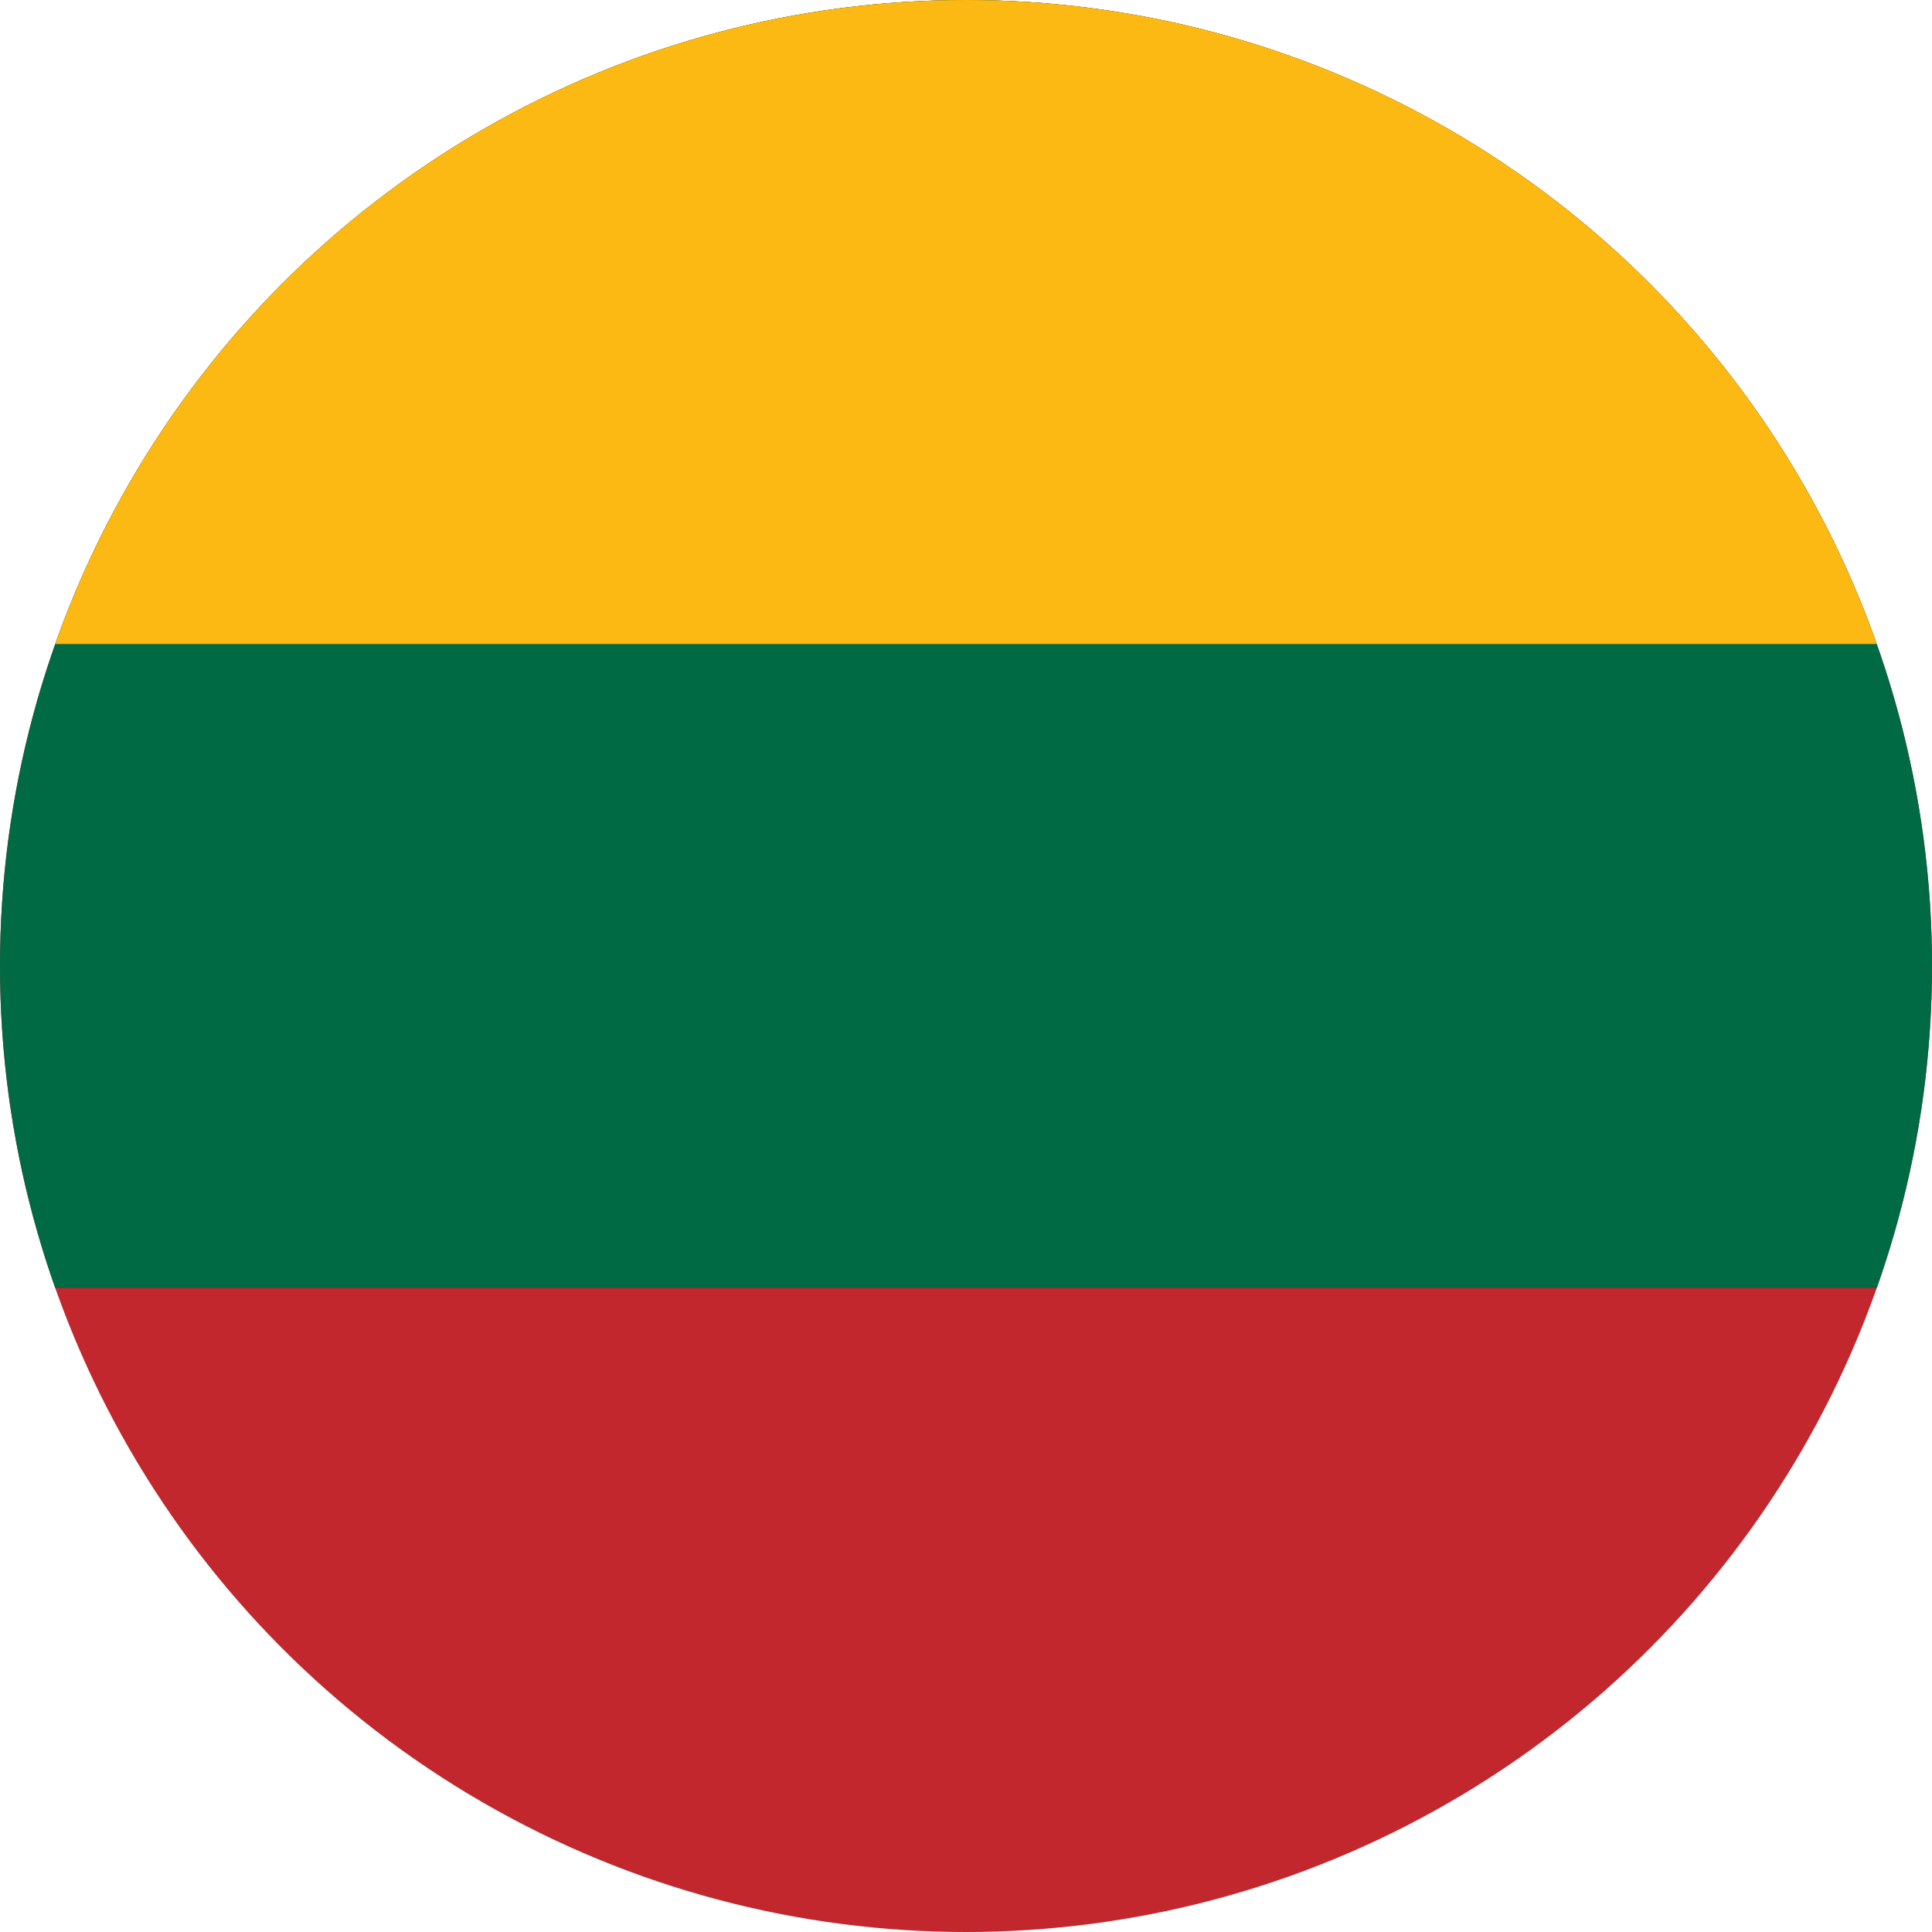
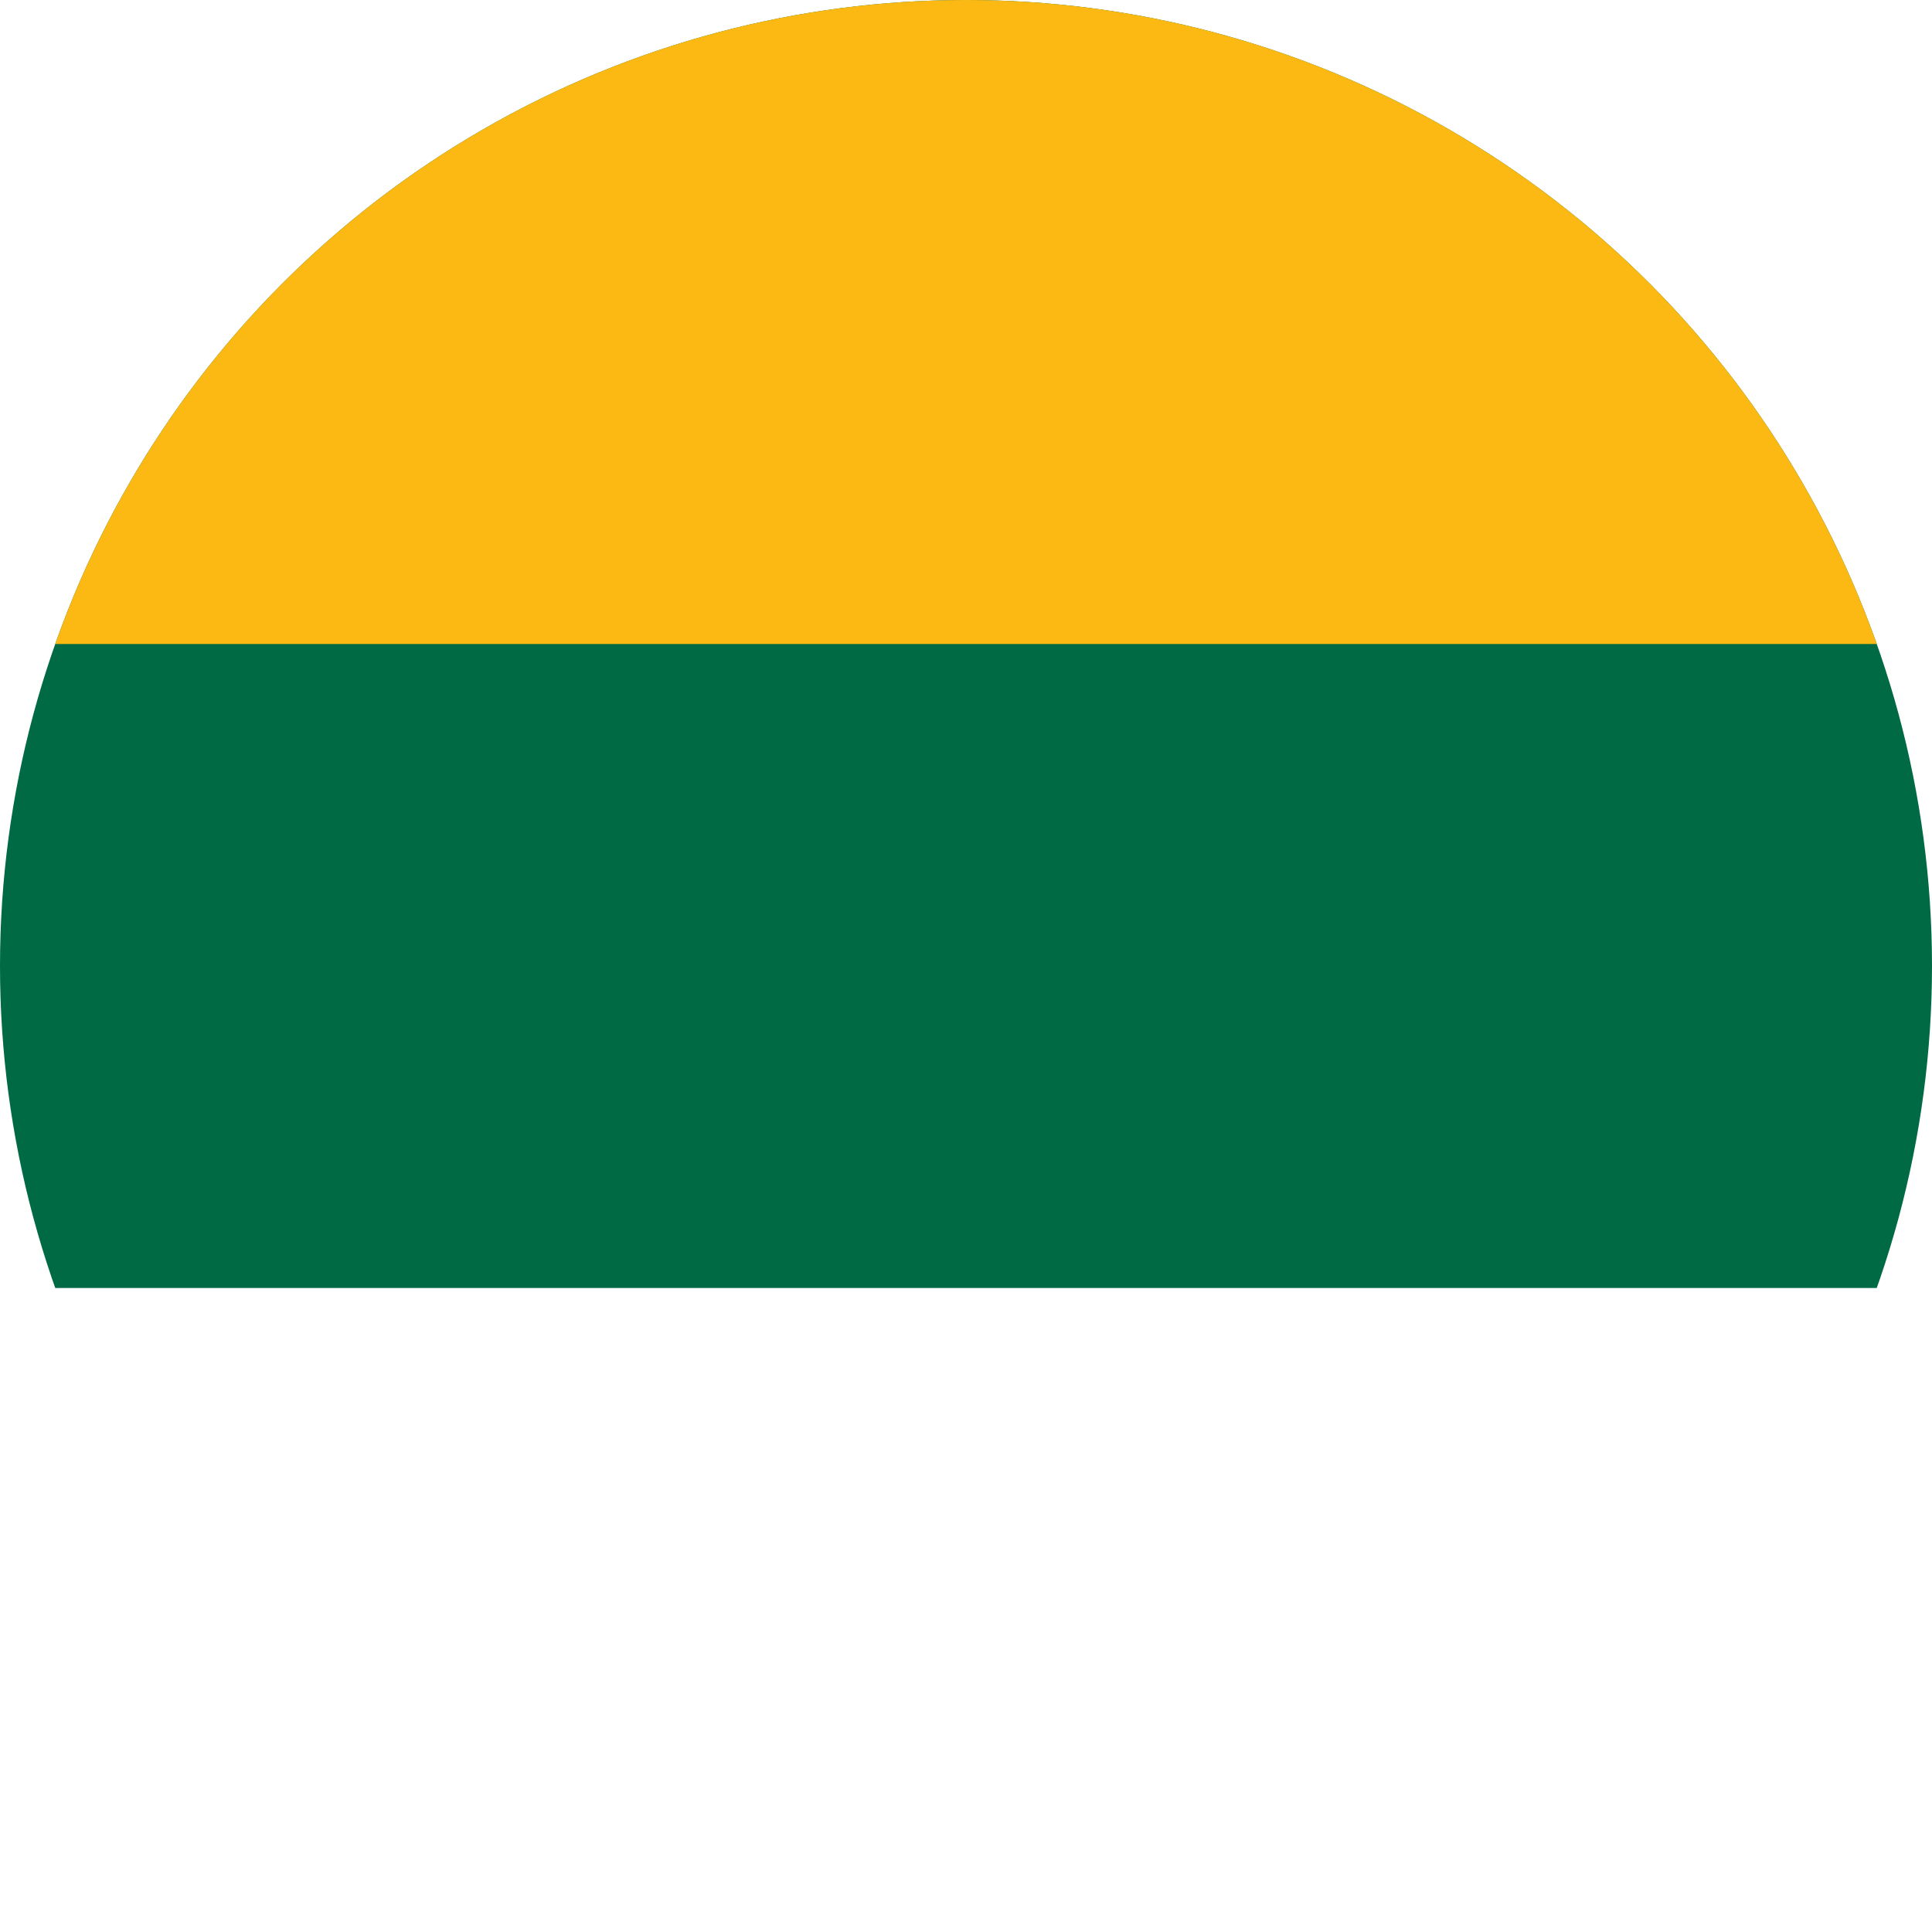
<svg xmlns="http://www.w3.org/2000/svg" width="100%" height="100%" viewBox="0 0 41 41" version="1.1" xml:space="preserve" style="fill-rule:evenodd;clip-rule:evenodd;stroke-linejoin:round;stroke-miterlimit:2;">
  <g>
    <clipPath id="_clip1">
      <circle cx="20.5" cy="20.5" r="20.5" />
    </clipPath>
    <g clip-path="url(#_clip1)">
-       <rect x="-2.057" y="-0" width="136.373" height="41" style="fill:#c1272d;" />
      <rect x="-2.057" y="-0" width="136.373" height="27.333" style="fill:#006a44;" />
      <rect x="-2.057" y="-0" width="136.373" height="13.667" style="fill:#fdb913;" />
    </g>
  </g>
</svg>